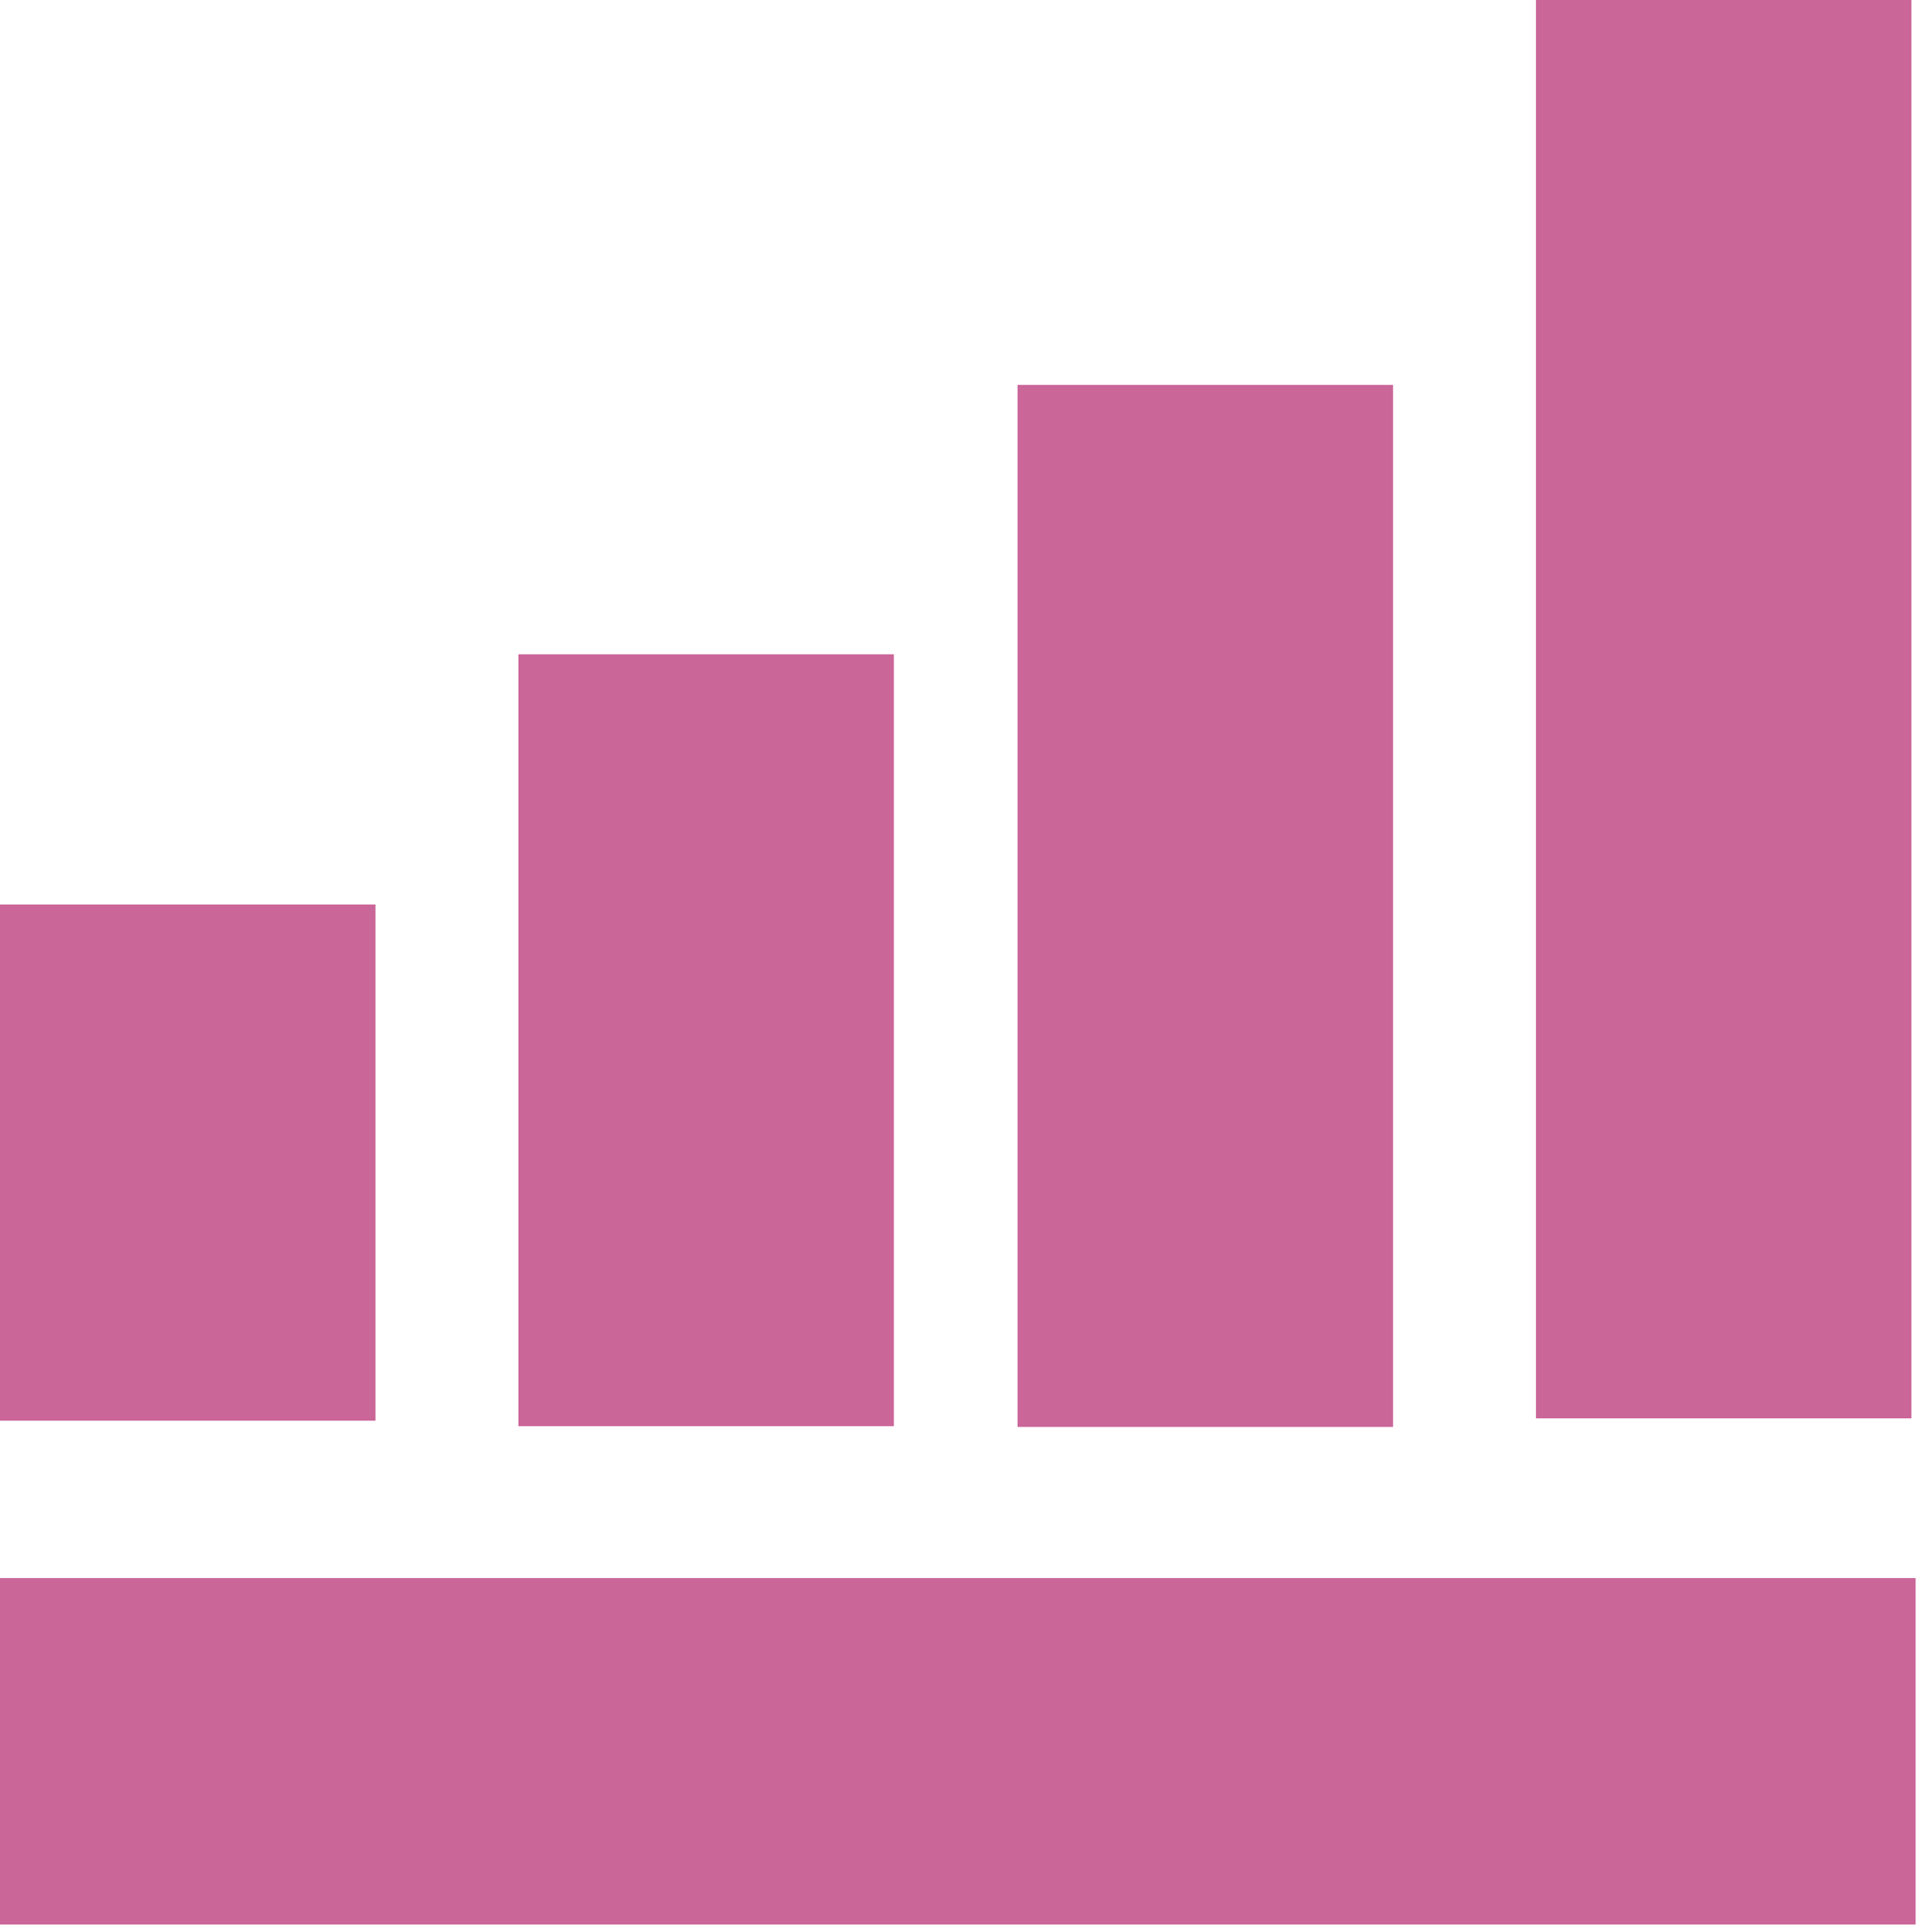
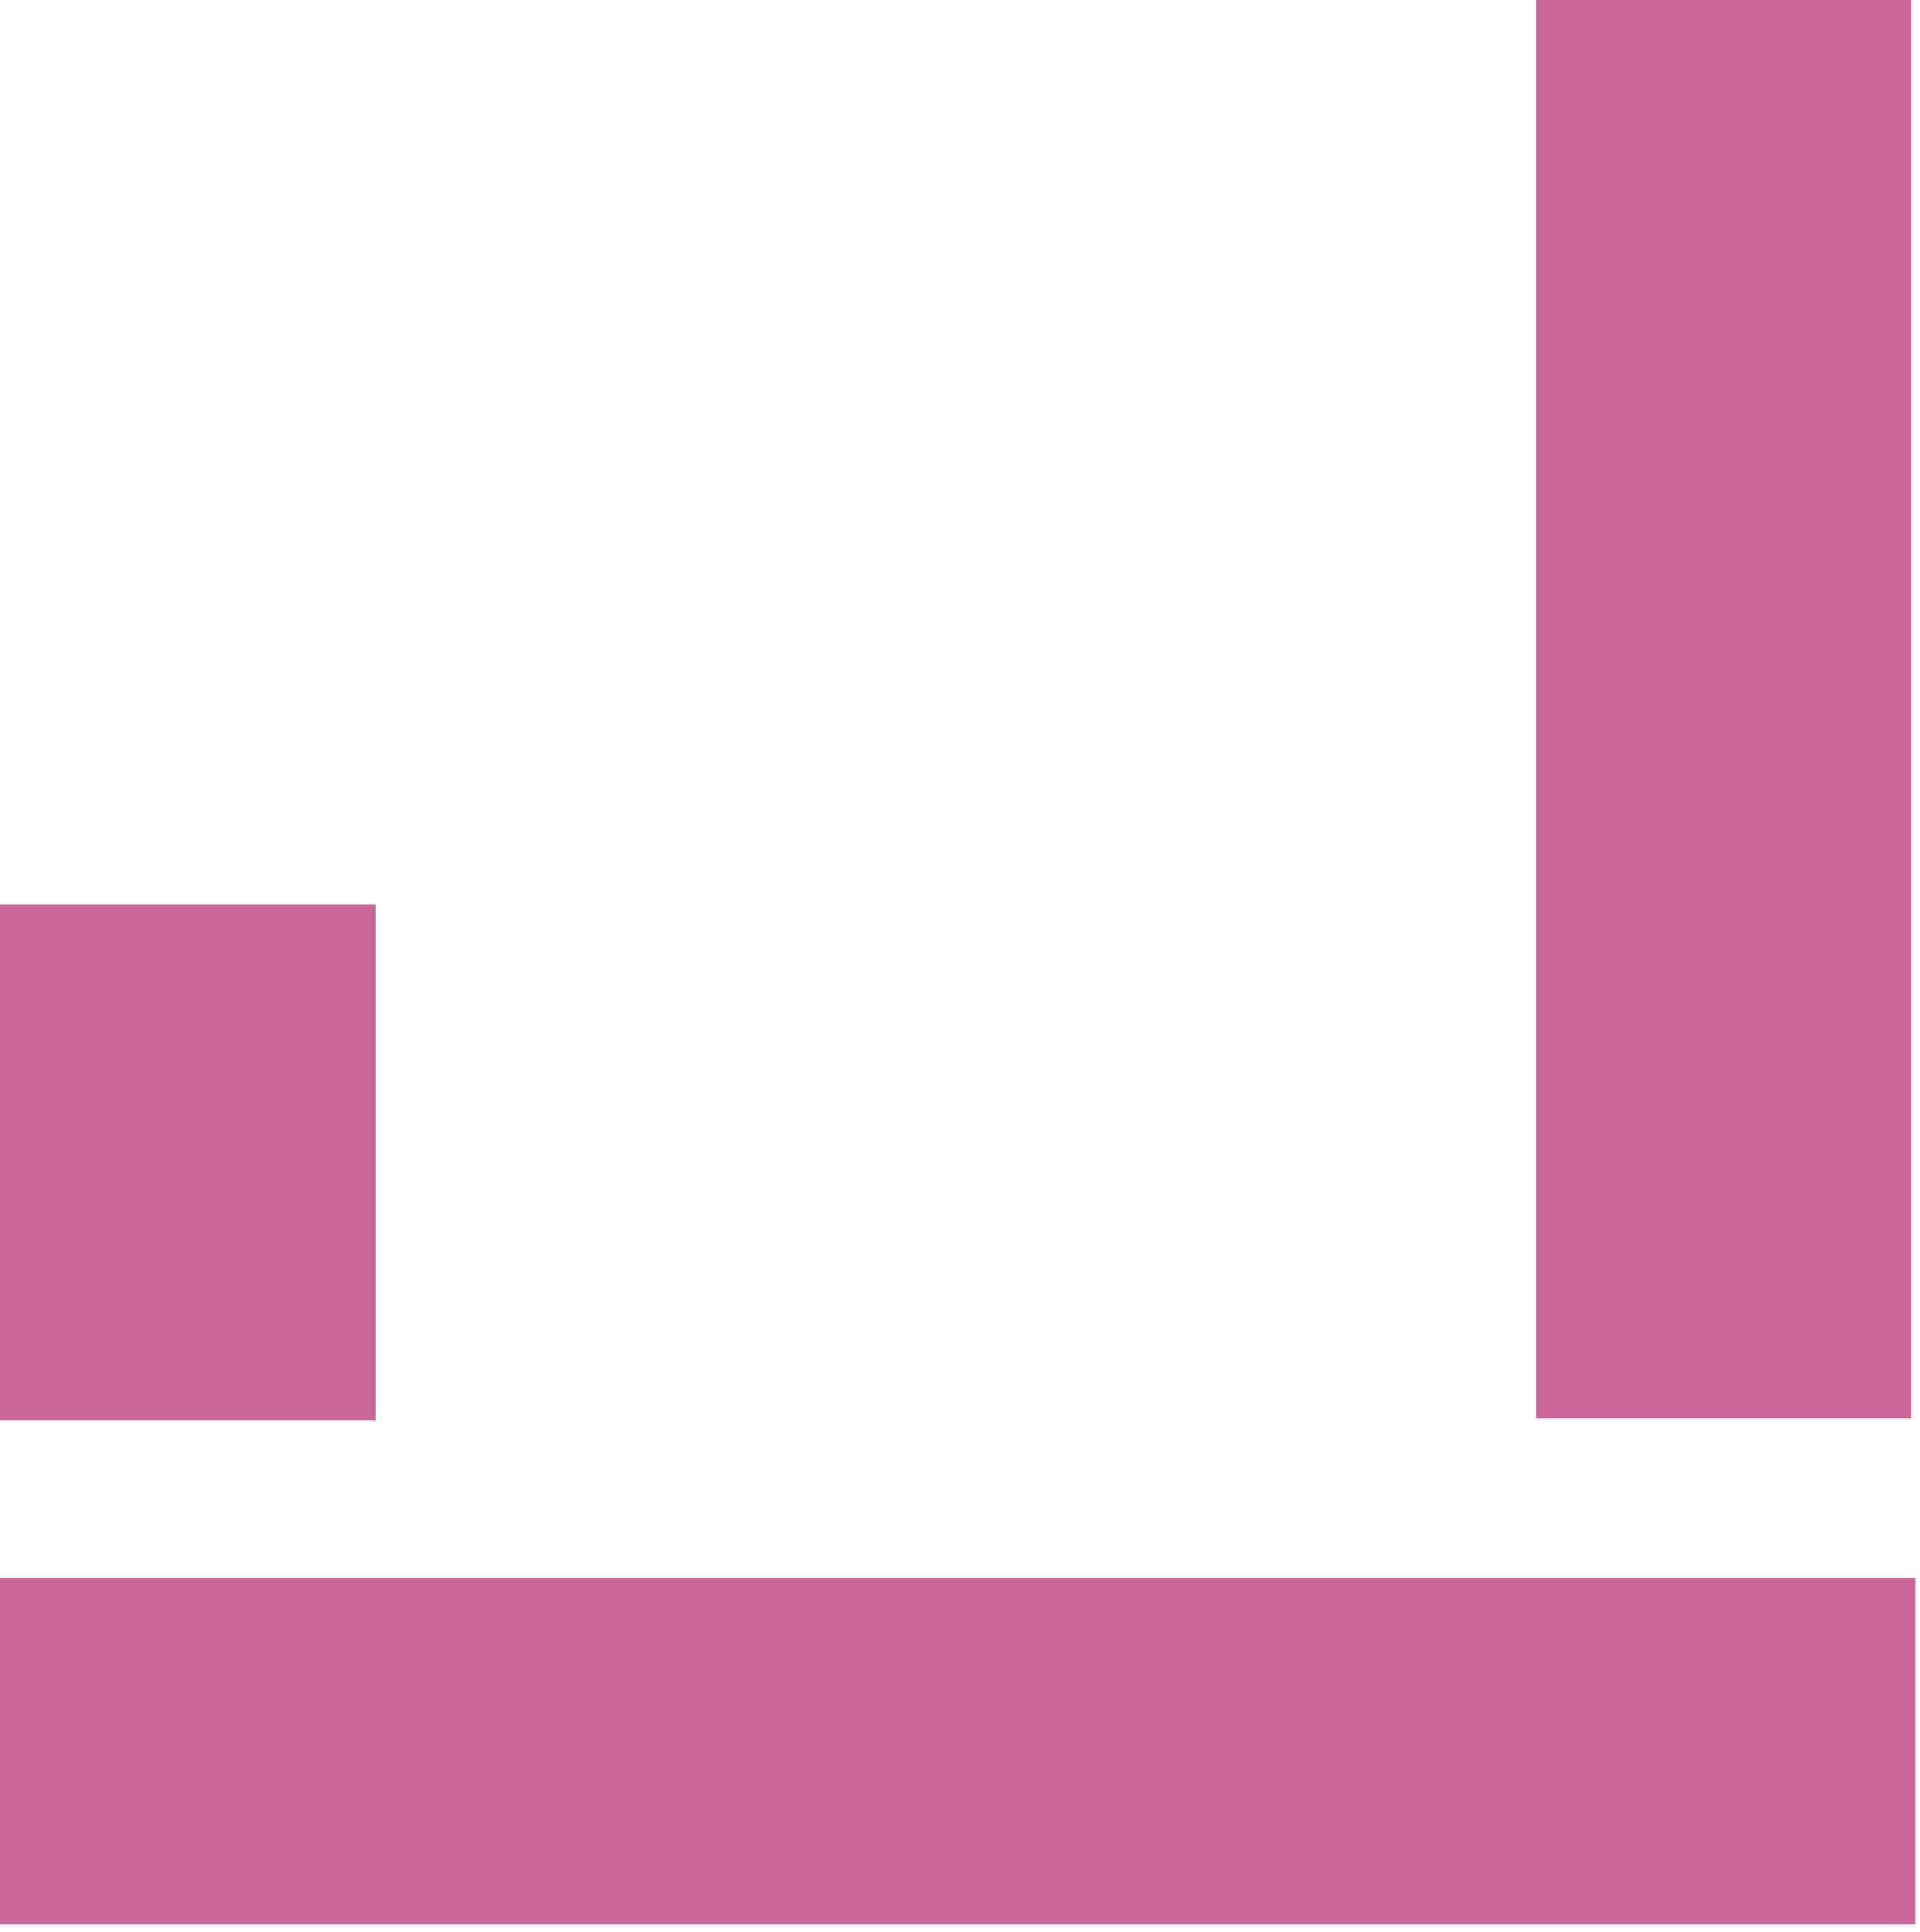
<svg xmlns="http://www.w3.org/2000/svg" width="160px" height="161px" viewBox="0 0 160 161" version="1.1">
  <title>Group 6</title>
  <desc>Created with Sketch.</desc>
  <defs />
  <g id="Page-1" stroke="none" stroke-width="1" fill="none" fill-rule="evenodd">
    <g id="icon-diagram" transform="translate(-1000, -1040)" fill="#CB6699">
      <g id="Group-6" transform="translate(1000, 1040)">
        <polygon id="Fill-2" points="0 118.41 31.287 118.41 31.287 75.386 0 75.386" />
-         <polygon id="Fill-3" points="43.2 118.869 74.487 118.869 74.487 54.535 43.2 54.535" />
-         <polygon id="Fill-4" points="84.8 118.931 116.087 118.931 116.087 32.079 84.8 32.079" />
        <polygon id="Fill-5" points="128 118.216 159.284 118.216 159.284 0 128 0" />
        <polygon id="Fill-6" points="0 160.402 159.637 160.402 159.637 131.525 0 131.525" />
      </g>
    </g>
  </g>
</svg>